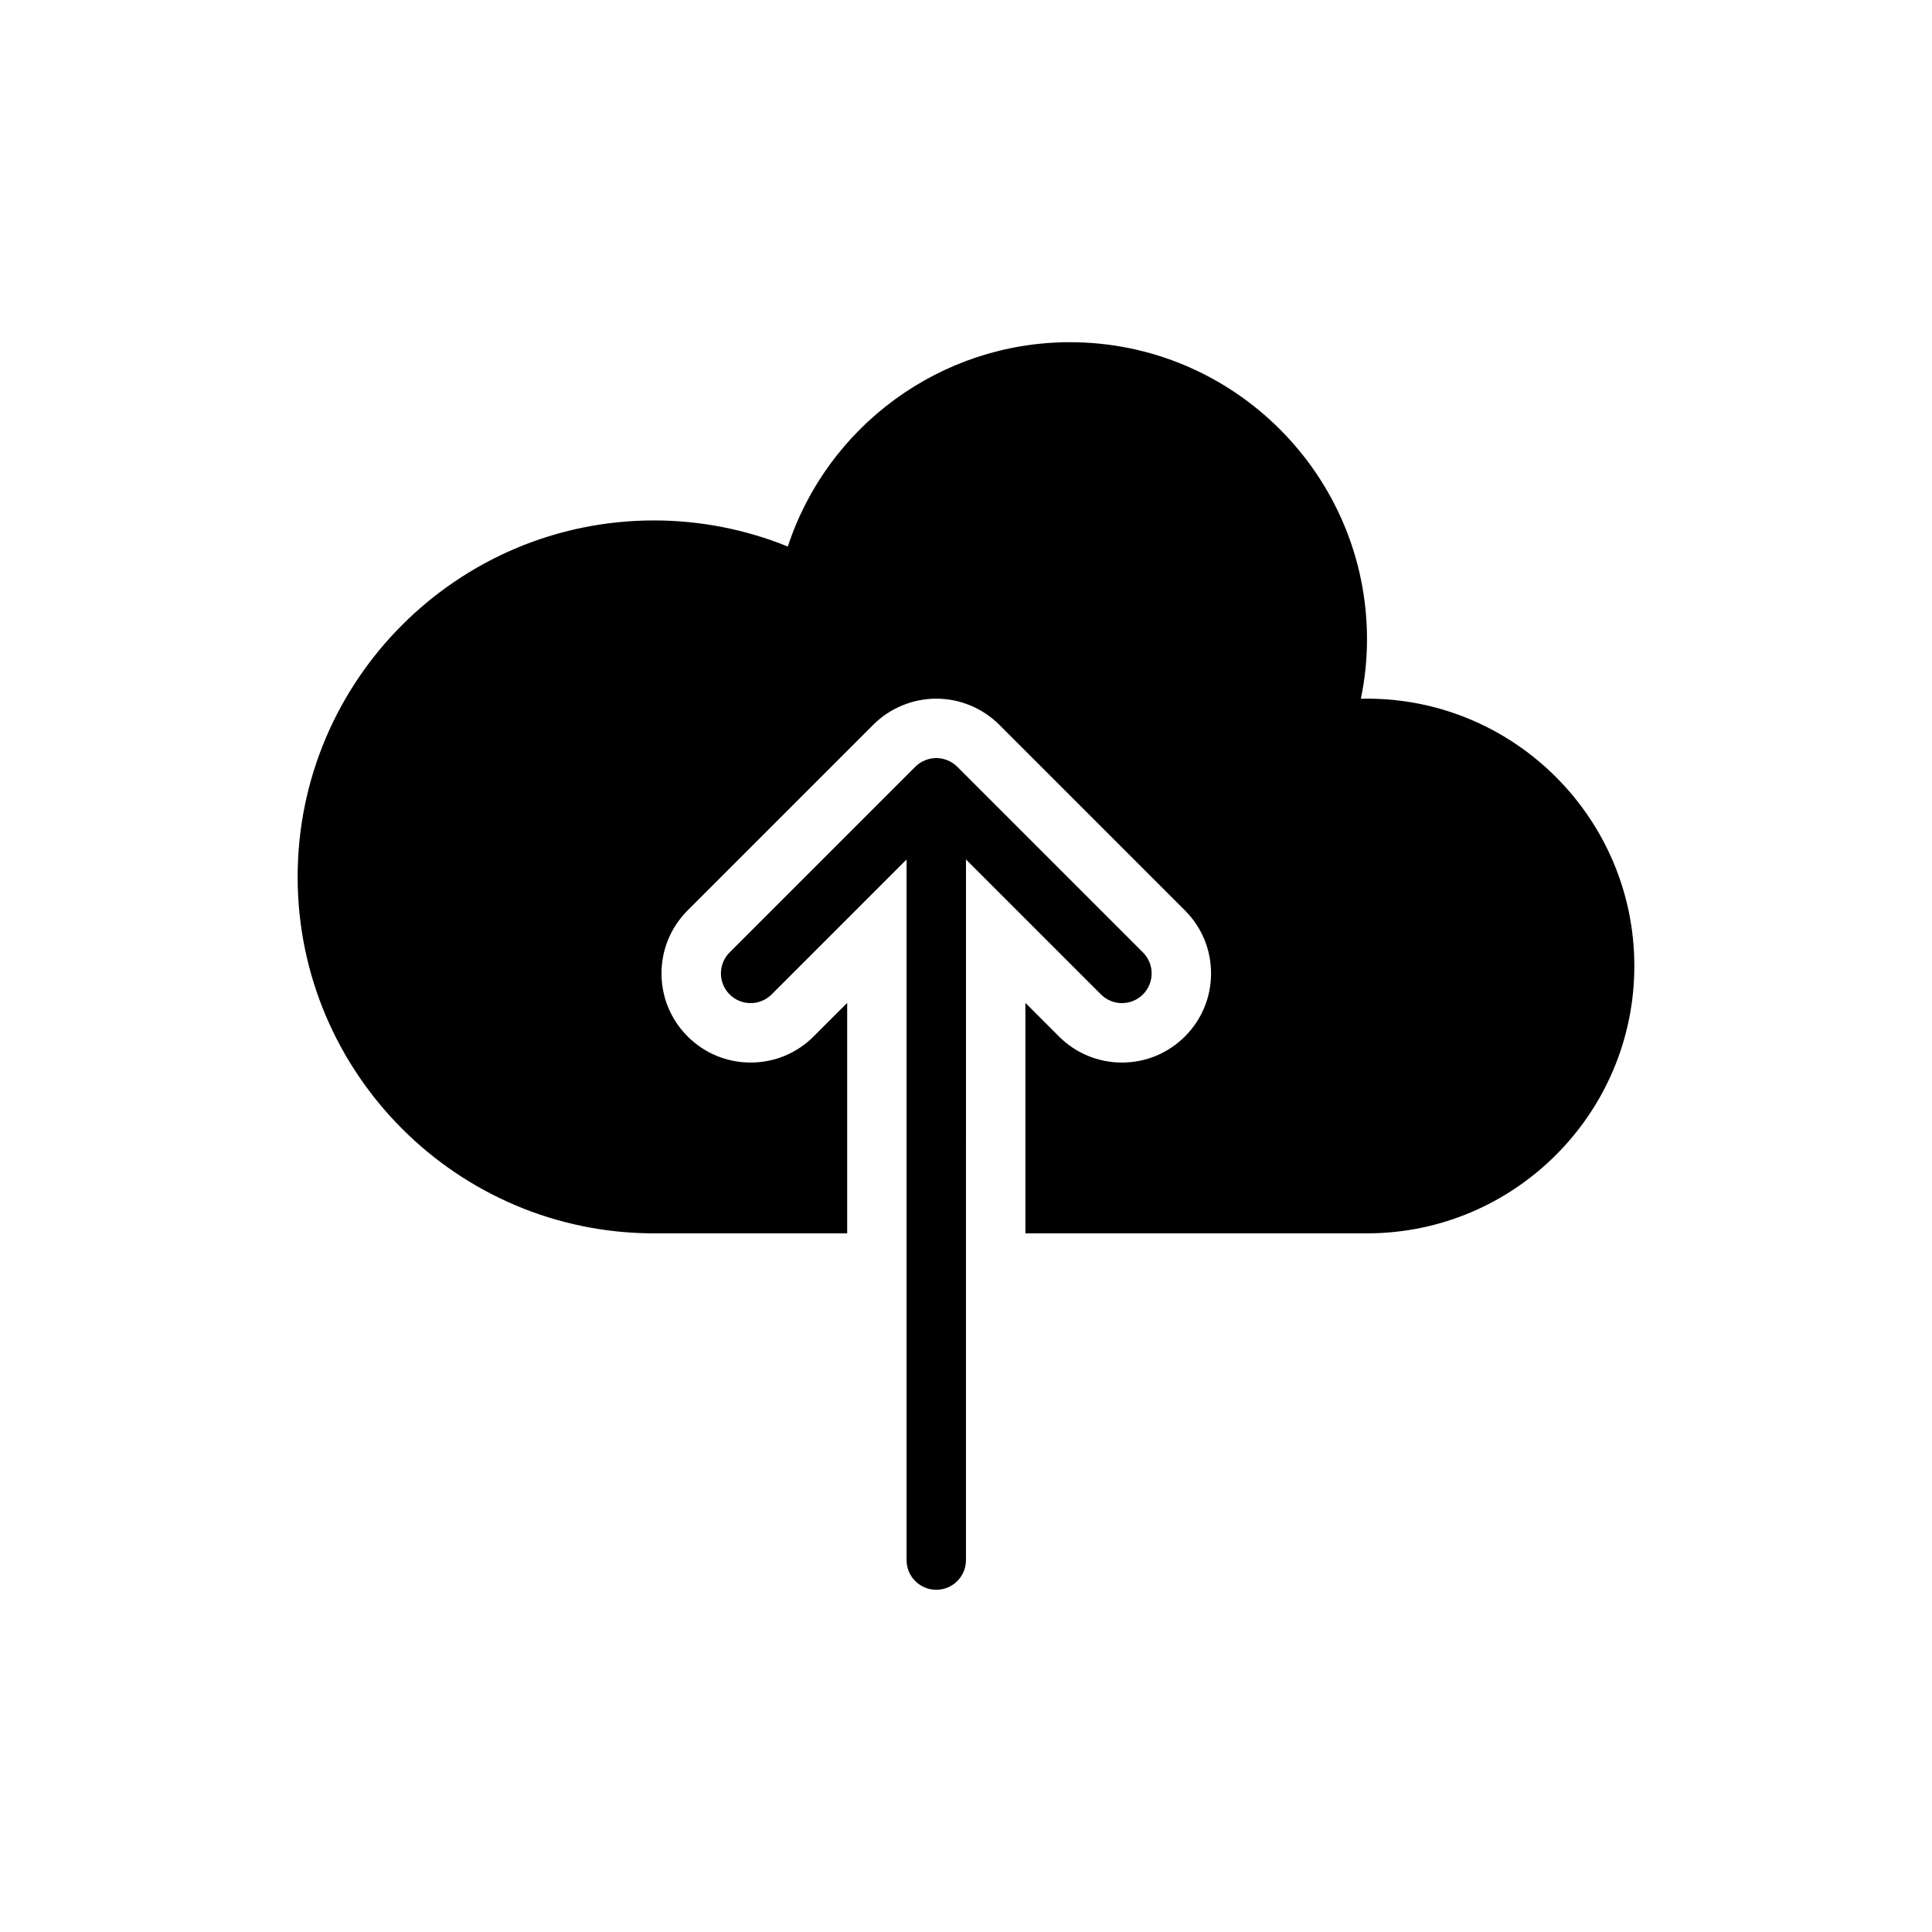
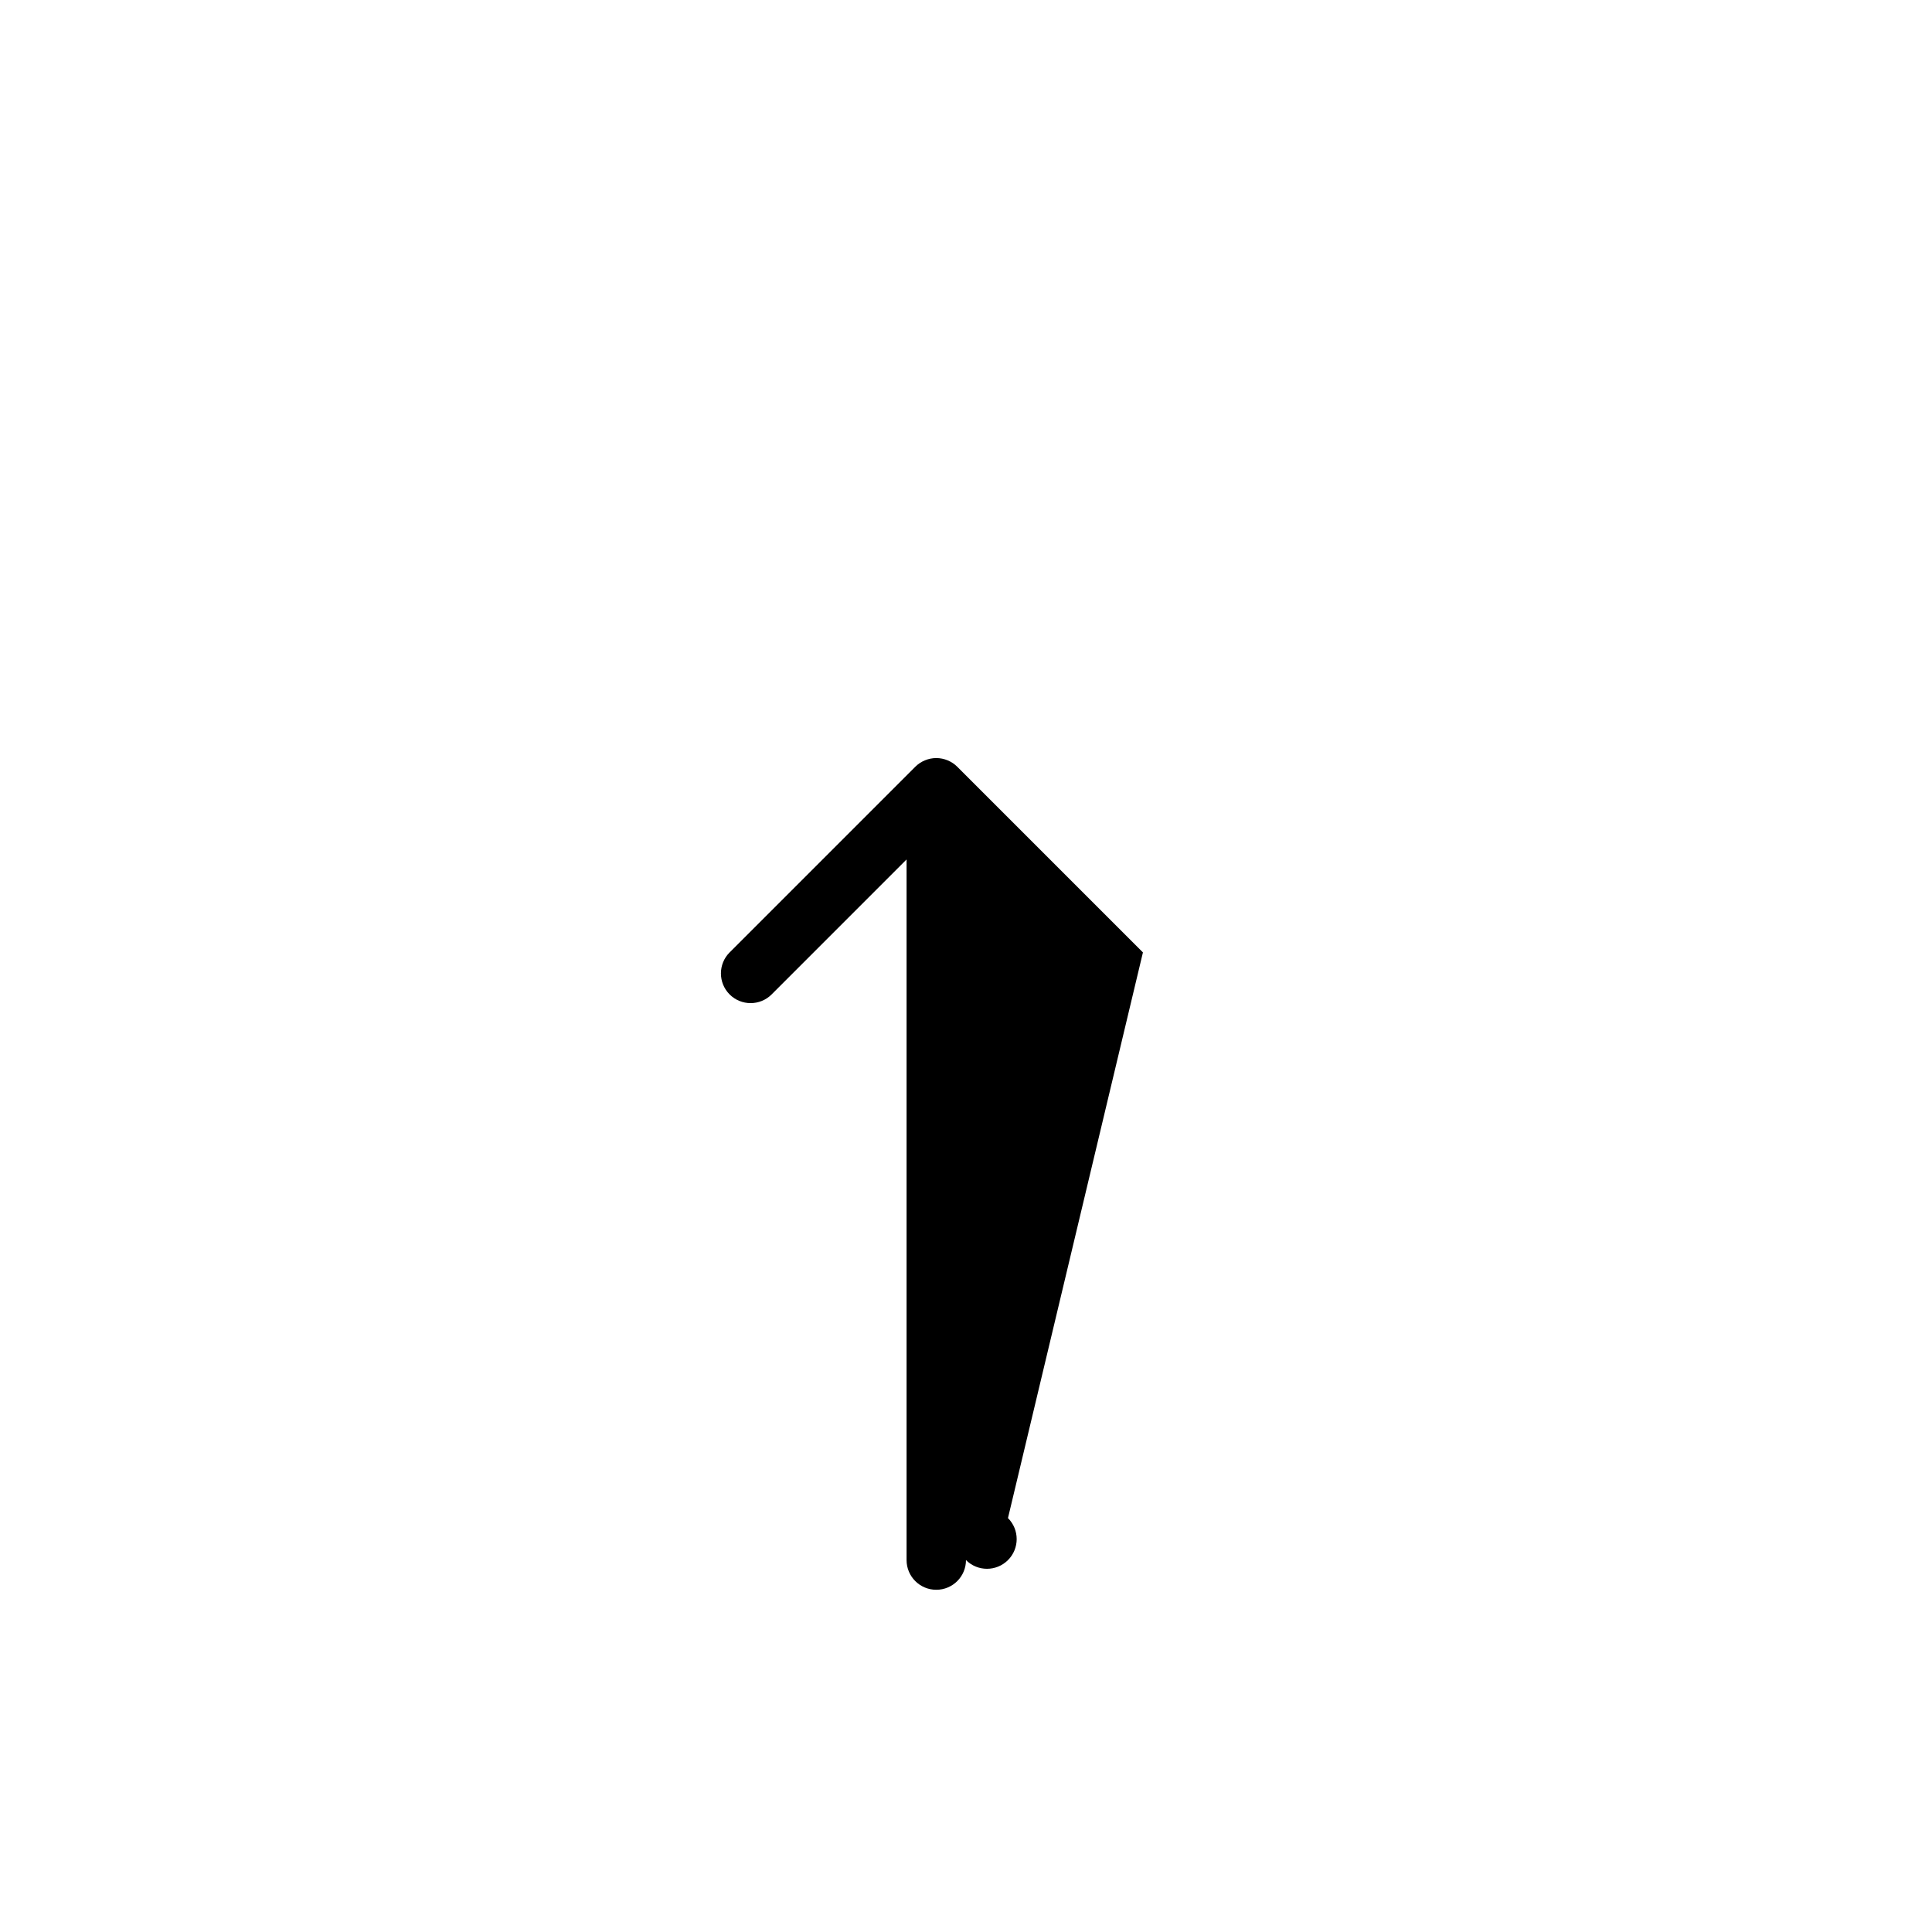
<svg xmlns="http://www.w3.org/2000/svg" fill="#000000" width="800px" height="800px" version="1.1" viewBox="144 144 512 512">
  <g>
-     <path d="m506.27 329.15c-0.547 0-1.082 0.008-1.629 0.016 1.086-5.203 1.629-10.469 1.629-15.758 0-43.402-35.316-78.719-78.719-78.719-34.301 0-64.312 22.254-74.77 54.145-11.215-4.547-23.301-6.914-35.438-6.914-52.09 0-94.465 42.375-94.465 94.465 0 52.09 42.375 94.465 94.465 94.465h51.168v-61.07l-8.887 8.887c-4.461 4.457-10.395 6.918-16.699 6.918-6.305 0-12.238-2.461-16.699-6.918-4.457-4.461-6.918-10.395-6.918-16.699 0-6.305 2.461-12.238 6.918-16.699l49.191-49.191c2.199-2.207 4.789-3.93 7.688-5.129 2.894-1.188 5.93-1.797 9.02-1.797s6.129 0.605 9.016 1.801c2.898 1.199 5.481 2.922 7.68 5.121l49.199 49.199c4.465 4.457 6.922 10.395 6.922 16.695 0 6.305-2.461 12.238-6.918 16.699-4.457 4.457-10.395 6.918-16.695 6.918-6.305 0-12.238-2.461-16.699-6.918l-8.887-8.887v61.07h90.527c39.066 0 70.848-31.781 70.848-70.848 0-39.07-31.777-70.852-70.848-70.852z" />
-     <path d="m446.89 396.4-49.203-49.203c-0.754-0.754-1.629-1.316-2.559-1.699-0.926-0.383-1.938-0.605-3.004-0.605s-2.078 0.223-3.004 0.605c-0.93 0.383-1.805 0.945-2.559 1.699l-49.203 49.203c-3.074 3.074-3.074 8.055 0 11.133 3.074 3.074 8.055 3.074 11.133 0l35.762-35.766v185.67c0 4.352 3.519 7.871 7.871 7.871s7.871-3.519 7.871-7.871l0.004-185.67 35.762 35.762c1.535 1.539 3.551 2.309 5.566 2.309s4.027-0.77 5.566-2.305c3.074-3.078 3.074-8.059-0.004-11.133z" />
+     <path d="m446.89 396.4-49.203-49.203c-0.754-0.754-1.629-1.316-2.559-1.699-0.926-0.383-1.938-0.605-3.004-0.605s-2.078 0.223-3.004 0.605c-0.93 0.383-1.805 0.945-2.559 1.699l-49.203 49.203c-3.074 3.074-3.074 8.055 0 11.133 3.074 3.074 8.055 3.074 11.133 0l35.762-35.766v185.67c0 4.352 3.519 7.871 7.871 7.871s7.871-3.519 7.871-7.871c1.535 1.539 3.551 2.309 5.566 2.309s4.027-0.77 5.566-2.305c3.074-3.078 3.074-8.059-0.004-11.133z" />
  </g>
</svg>